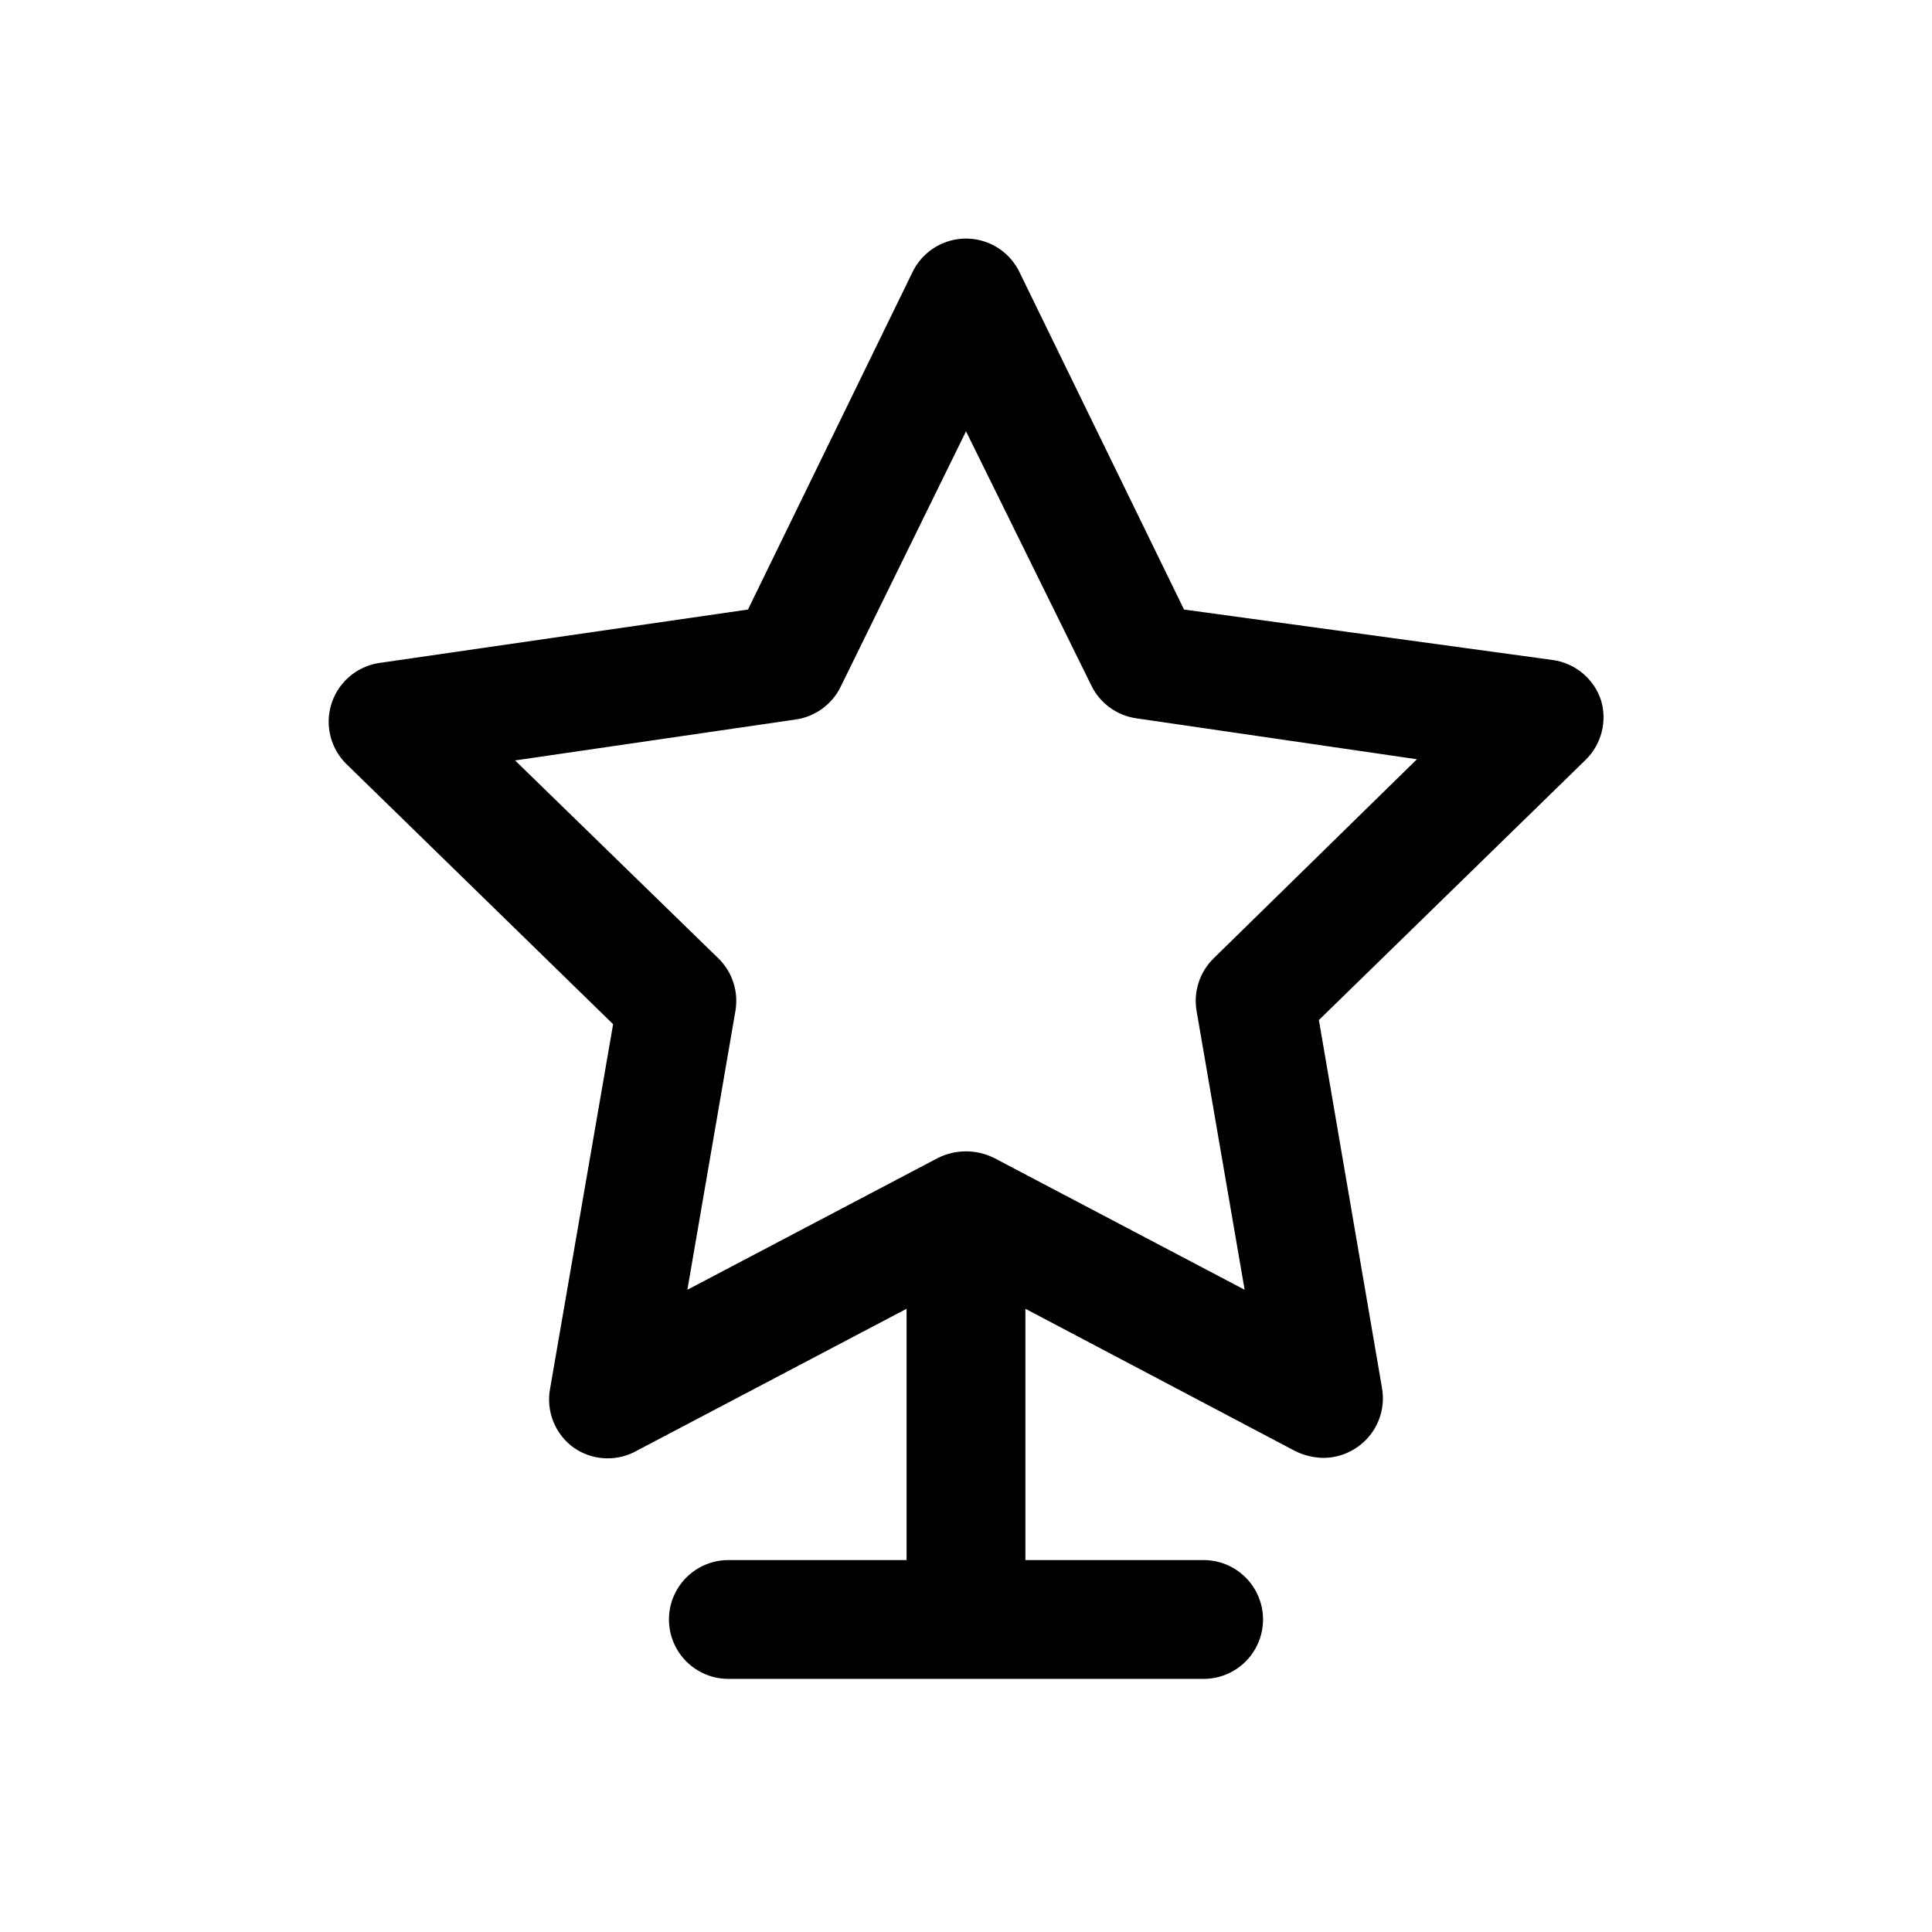
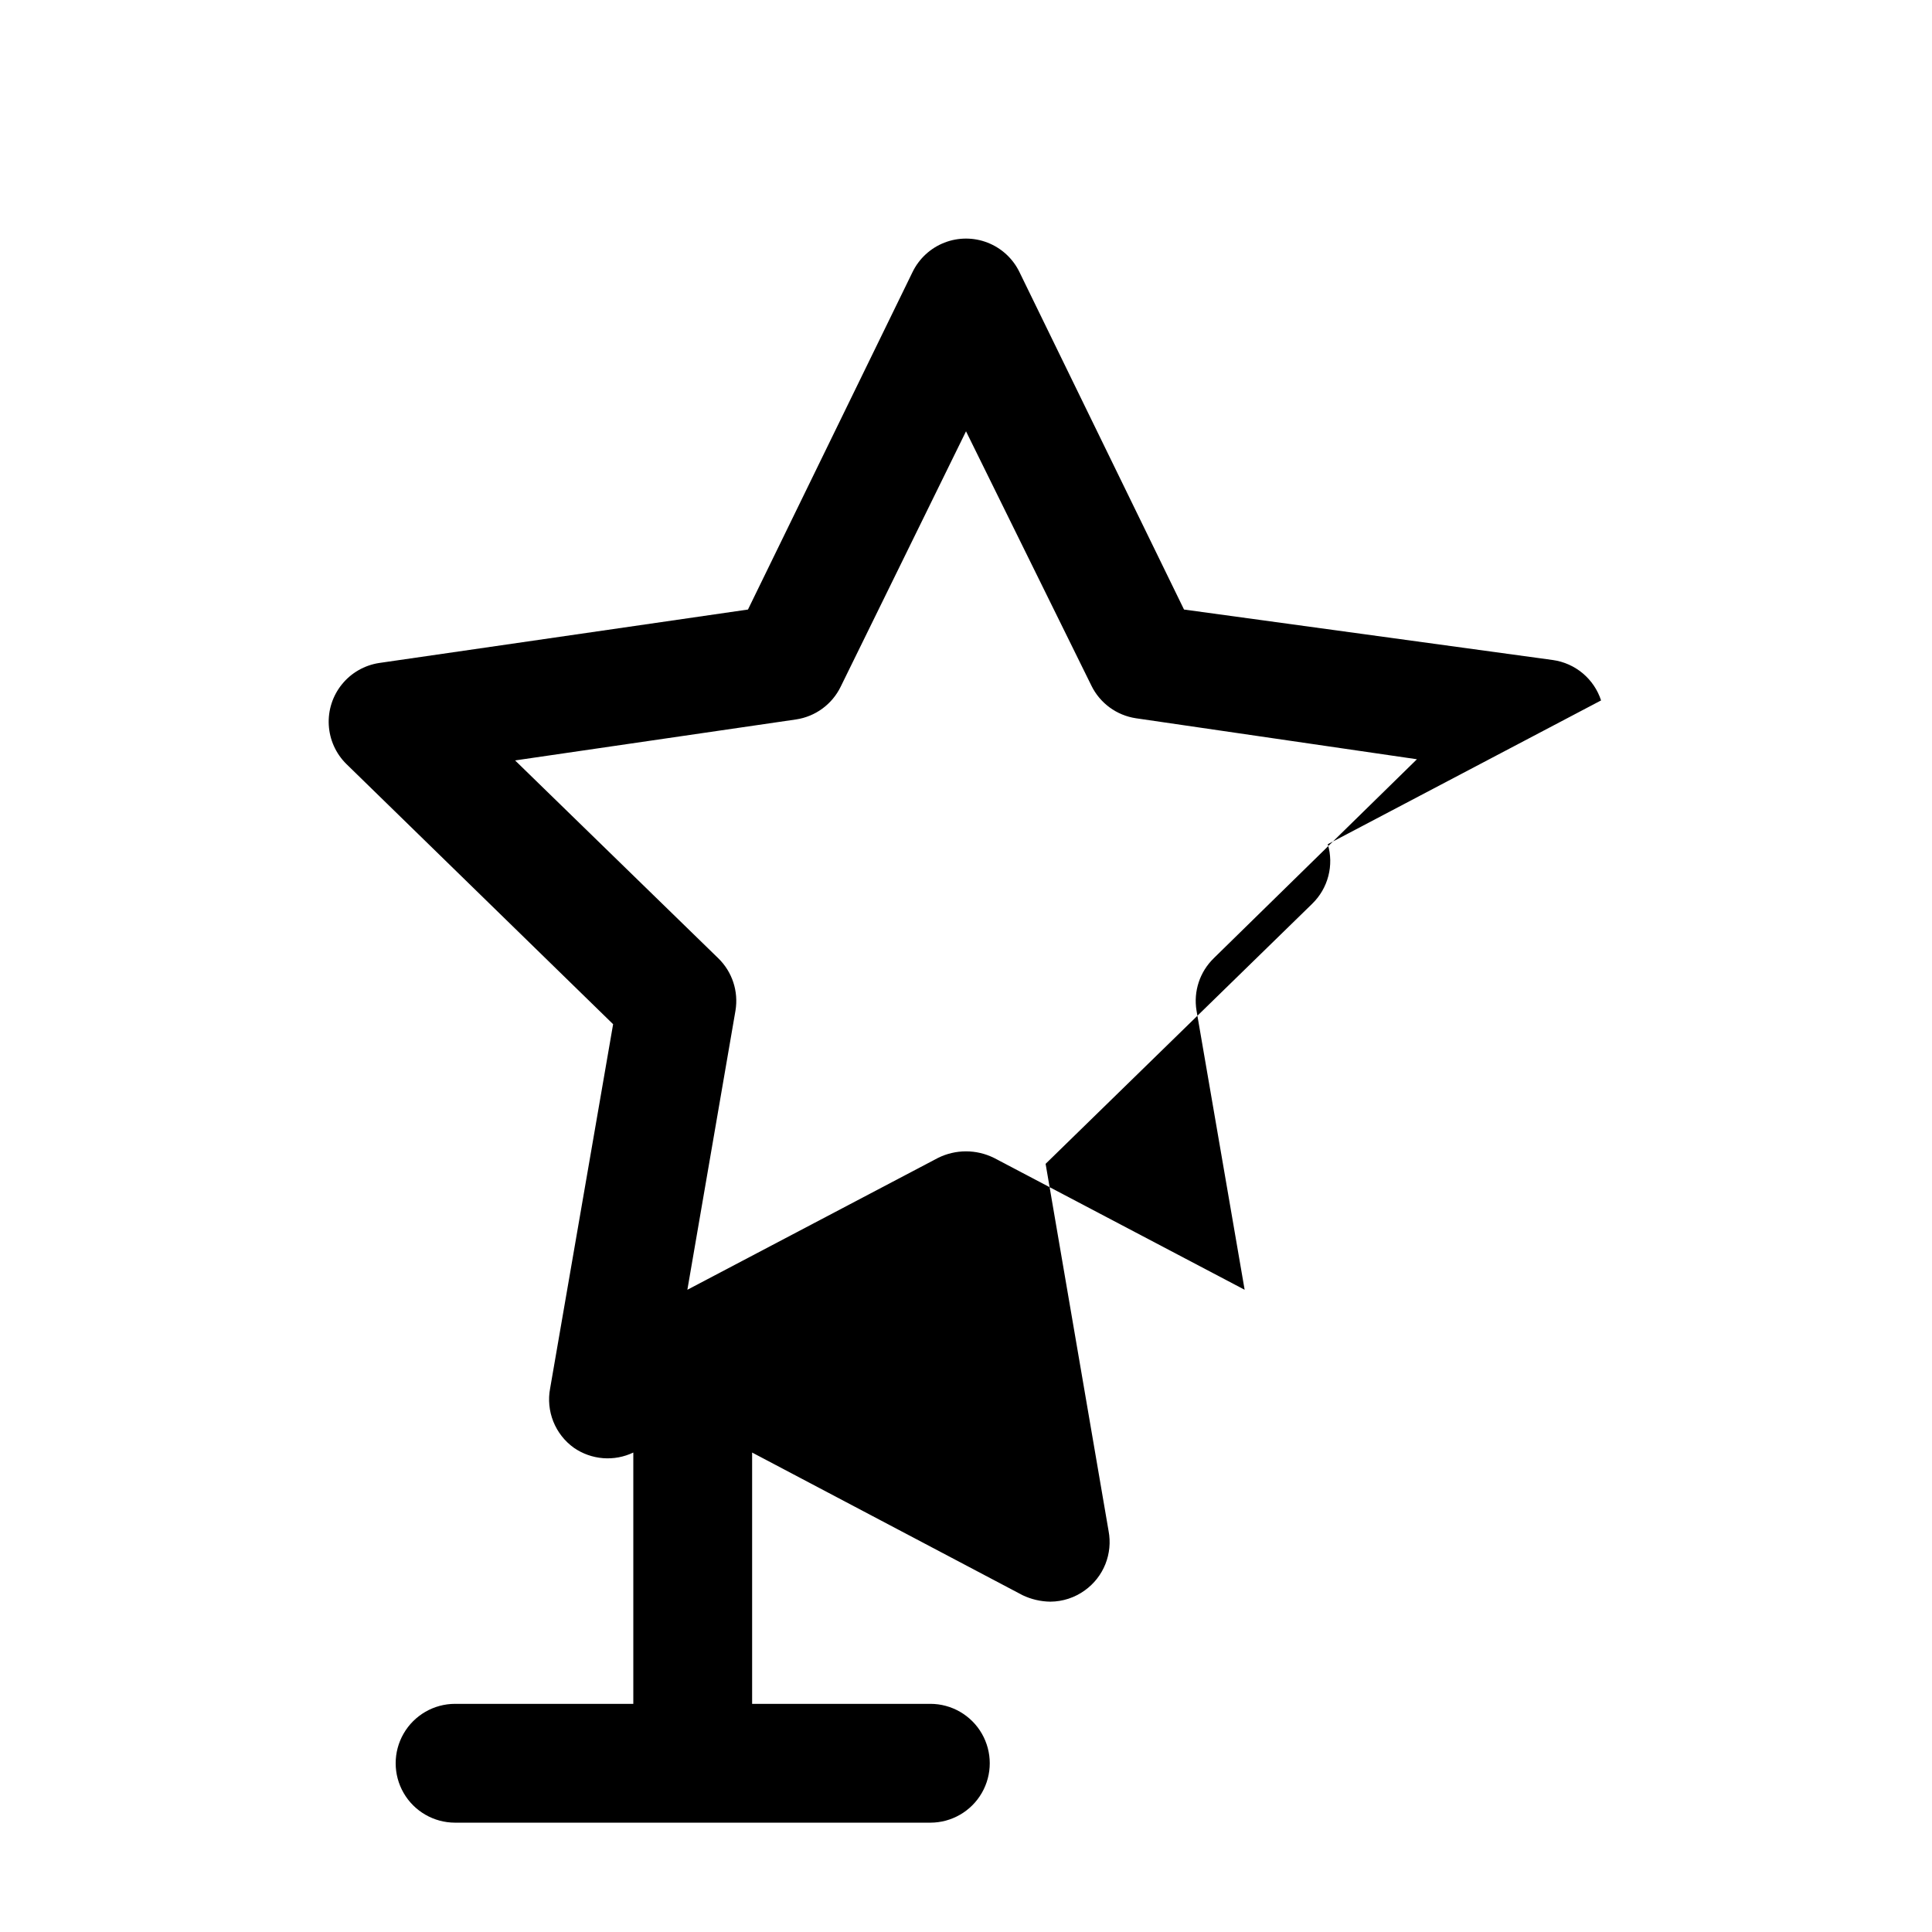
<svg xmlns="http://www.w3.org/2000/svg" fill="#000000" width="800px" height="800px" version="1.1" viewBox="144 144 512 512">
-   <path d="m568.3 329.62c-0.91-2.797-2.59-5.281-4.844-7.176-2.254-1.891-4.992-3.113-7.906-3.527l-97.773-13.383-43.609-89.426c-1.727-3.57-4.738-6.352-8.43-7.797-3.691-1.445-7.789-1.445-11.48 0-3.691 1.445-6.699 4.227-8.43 7.797l-43.609 89.426-97.77 14.168c-3.867 0.598-7.371 2.609-9.832 5.648-2.461 3.035-3.707 6.879-3.488 10.785 0.215 3.902 1.875 7.586 4.66 10.332l70.691 68.957-16.691 96.512c-0.562 2.953-0.266 6.004 0.848 8.793 1.117 2.789 3.008 5.203 5.449 6.953 2.281 1.578 4.941 2.523 7.703 2.746 2.766 0.223 5.539-0.293 8.043-1.488l72.422-38.102v66.598h-47.23c-5.625 0-10.824 3.004-13.637 7.875s-2.812 10.871 0 15.742c2.812 4.871 8.012 7.871 13.637 7.871h125.95c5.621 0 10.82-3 13.633-7.871 2.812-4.871 2.812-10.871 0-15.742s-8.012-7.875-13.633-7.875h-47.234v-66.598l71.637 37.785v0.004c2.309 1.105 4.836 1.699 7.398 1.73 3.281-0.02 6.473-1.066 9.133-2.992 2.441-1.75 4.332-4.16 5.449-6.949 1.113-2.793 1.41-5.844 0.848-8.793l-16.688-97.297 70.691-68.957-0.004-0.004c2.055-2.004 3.519-4.527 4.238-7.305 0.723-2.773 0.672-5.691-0.145-8.441zm-102.65 68.328 0.004 0.004c-3.699 3.59-5.406 8.766-4.566 13.852l12.754 73.996-66.441-34.953v0.004c-4.664-2.309-10.137-2.309-14.801 0l-66.441 34.953 12.754-73.996v-0.004c0.84-5.086-0.867-10.262-4.562-13.852l-53.848-52.43 74.469-10.863c5.121-0.77 9.539-4.008 11.809-8.66l33.223-67.699 33.219 67.383v0.004c2.273 4.652 6.688 7.891 11.809 8.66l74.469 10.863z" />
+   <path d="m568.3 329.62c-0.91-2.797-2.59-5.281-4.844-7.176-2.254-1.891-4.992-3.113-7.906-3.527l-97.773-13.383-43.609-89.426c-1.727-3.57-4.738-6.352-8.43-7.797-3.691-1.445-7.789-1.445-11.48 0-3.691 1.445-6.699 4.227-8.43 7.797l-43.609 89.426-97.77 14.168c-3.867 0.598-7.371 2.609-9.832 5.648-2.461 3.035-3.707 6.879-3.488 10.785 0.215 3.902 1.875 7.586 4.66 10.332l70.691 68.957-16.691 96.512c-0.562 2.953-0.266 6.004 0.848 8.793 1.117 2.789 3.008 5.203 5.449 6.953 2.281 1.578 4.941 2.523 7.703 2.746 2.766 0.223 5.539-0.293 8.043-1.488v66.598h-47.23c-5.625 0-10.824 3.004-13.637 7.875s-2.812 10.871 0 15.742c2.812 4.871 8.012 7.871 13.637 7.871h125.95c5.621 0 10.82-3 13.633-7.871 2.812-4.871 2.812-10.871 0-15.742s-8.012-7.875-13.633-7.875h-47.234v-66.598l71.637 37.785v0.004c2.309 1.105 4.836 1.699 7.398 1.73 3.281-0.02 6.473-1.066 9.133-2.992 2.441-1.75 4.332-4.16 5.449-6.949 1.113-2.793 1.41-5.844 0.848-8.793l-16.688-97.297 70.691-68.957-0.004-0.004c2.055-2.004 3.519-4.527 4.238-7.305 0.723-2.773 0.672-5.691-0.145-8.441zm-102.65 68.328 0.004 0.004c-3.699 3.59-5.406 8.766-4.566 13.852l12.754 73.996-66.441-34.953v0.004c-4.664-2.309-10.137-2.309-14.801 0l-66.441 34.953 12.754-73.996v-0.004c0.84-5.086-0.867-10.262-4.562-13.852l-53.848-52.43 74.469-10.863c5.121-0.77 9.539-4.008 11.809-8.66l33.223-67.699 33.219 67.383v0.004c2.273 4.652 6.688 7.891 11.809 8.66l74.469 10.863z" />
</svg>